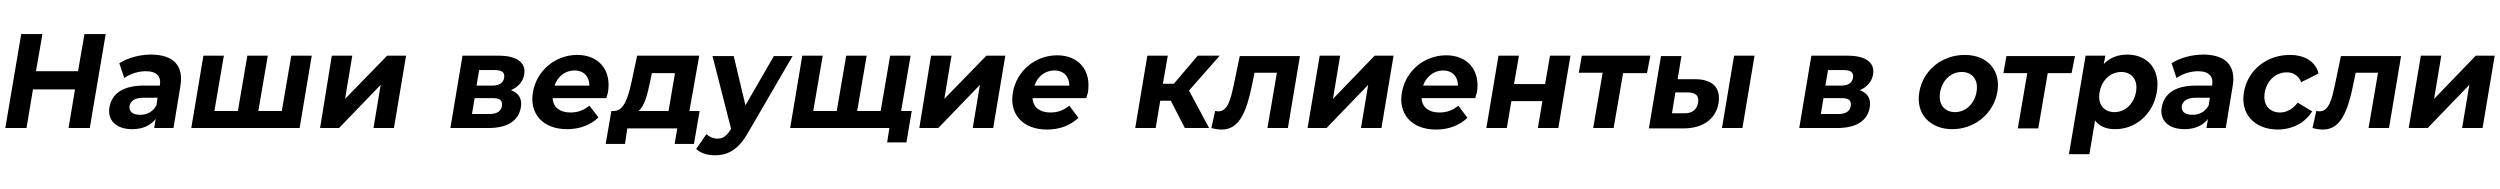
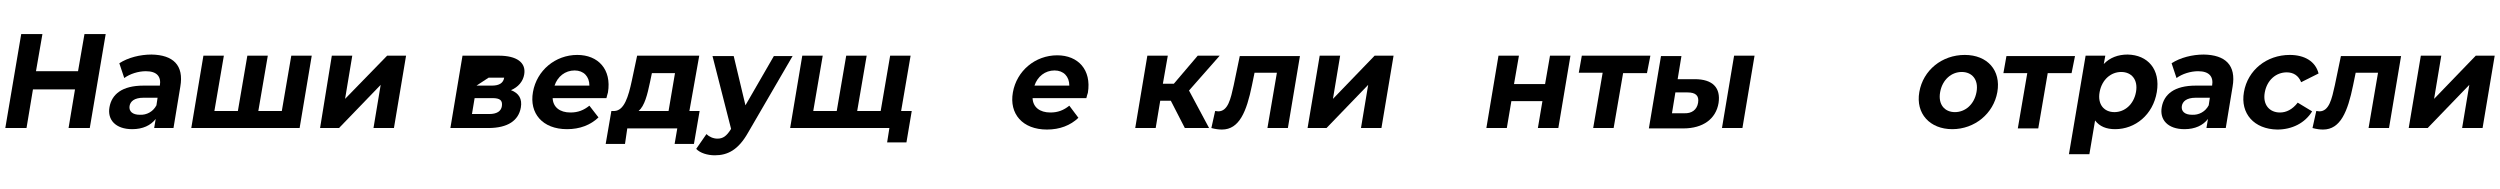
<svg xmlns="http://www.w3.org/2000/svg" version="1.1" id="katman_1" x="0px" y="0px" viewBox="0 0 660 50" style="enable-background:new 0 0 660 50;" xml:space="preserve">
  <g>
    <path d="M27.9,9l-4.2,24.8h-5.6l1.7-10.2H8.7L7,33.8H1.4L5.6,9h5.6l-1.7,9.8h11.1L22.3,9H27.9z" />
    <path d="M47.6,22.9l-1.8,10.9h-5.1l0.4-2.4c-1.3,1.7-3.4,2.7-6.2,2.7c-4.4,0-6.6-2.5-6-5.8c0.6-3.4,3.3-5.7,9-5.7h4.3   c0.4-2.4-0.8-3.8-3.7-3.8c-2,0-4.2,0.7-5.7,1.8l-1.3-3.9c2.3-1.5,5.5-2.3,8.5-2.3C45.7,14.5,48.6,17.2,47.6,22.9z M41.3,27.8l0.3-2   h-3.7c-2.5,0-3.5,1-3.7,2.2c-0.2,1.4,0.8,2.3,2.7,2.3C38.7,30.4,40.4,29.5,41.3,27.8z" />
    <path d="M82.3,14.7l-3.2,19.1H50.5l3.2-19.1h5.4l-2.5,14.6h6.2l2.5-14.6h5.4l-2.5,14.6h6.2l2.5-14.6H82.3z" />
    <path d="M87.6,14.7H93l-1.9,11.4l11.1-11.4h5l-3.2,19.1h-5.4l1.9-11.4l-11,11.4h-5L87.6,14.7z" />
-     <path d="M137.5,28.4c-0.6,3.4-3.4,5.4-8.6,5.4h-10l3.2-19.1h9.6c4.7,0,7.2,1.8,6.7,4.9c-0.3,1.9-1.6,3.4-3.5,4.2   C137,24.6,137.9,26.1,137.5,28.4z M132.5,28c0.2-1.5-0.5-2.1-2.5-2.1h-4.7l-0.7,4.2h4.6C131.1,30.1,132.3,29.4,132.5,28z    M125.8,22.6h4.1c1.9,0,3-0.7,3.2-2.1c0.2-1.4-0.6-2-2.5-2h-4.1L125.8,22.6z" />
+     <path d="M137.5,28.4c-0.6,3.4-3.4,5.4-8.6,5.4h-10l3.2-19.1h9.6c4.7,0,7.2,1.8,6.7,4.9c-0.3,1.9-1.6,3.4-3.5,4.2   C137,24.6,137.9,26.1,137.5,28.4z M132.5,28c0.2-1.5-0.5-2.1-2.5-2.1h-4.7l-0.7,4.2h4.6C131.1,30.1,132.3,29.4,132.5,28z    M125.8,22.6h4.1c1.9,0,3-0.7,3.2-2.1h-4.1L125.8,22.6z" />
    <path d="M160.1,25.9h-14.2c0.1,2.4,1.9,3.8,4.7,3.8c2,0,3.5-0.6,5-1.8L158,31c-2.1,2-4.9,3.1-8.3,3.1c-6.5,0-10-4.2-9-9.8   c1-5.7,5.9-9.8,11.7-9.8c5.5,0,9.1,3.8,8.1,9.9C160.4,24.8,160.2,25.4,160.1,25.9z M146.4,22.6h9.2c0-2.4-1.5-4-3.9-4   C149.2,18.6,147.2,20.2,146.4,22.6z" />
    <path d="M184.7,29.3l-1.5,8.7h-5.1l0.7-4.1h-13.2L165,38h-5.1l1.5-8.7h0.8c2.6-0.1,3.7-3.8,4.6-8l1.4-6.6h16.4L182,29.3H184.7z    M168.6,29.3h7.9l1.7-10h-6.1l-0.5,2.4C170.9,25,170.2,27.9,168.6,29.3z" />
    <path d="M209.3,14.7L197.5,35c-2.6,4.6-5.4,6-8.8,6c-1.9,0-3.9-0.6-4.9-1.7l2.7-3.9c0.7,0.7,1.8,1.2,2.9,1.2c1.5,0,2.4-0.7,3.5-2.4   l0.1-0.2l-4.9-19.2h5.6l3.1,13l7.5-13H209.3z" />
    <path d="M240.7,29.3l-1.4,8.3h-5.1l0.6-3.8h-26.2l3.2-19.1h5.4l-2.5,14.6h6.2l2.5-14.6h5.4l-2.5,14.6h6.2l2.5-14.6h5.4l-2.5,14.6   H240.7z" />
-     <path d="M245.8,14.7h5.4l-1.9,11.4l11.1-11.4h5l-3.2,19.1h-5.4l1.9-11.4l-11,11.4h-5L245.8,14.7z" />
    <path d="M286.8,25.9h-14.2c0.1,2.4,1.9,3.8,4.7,3.8c2,0,3.5-0.6,5-1.8l2.4,3.2c-2.1,2-4.9,3.1-8.3,3.1c-6.5,0-10-4.2-9-9.8   c1-5.7,5.9-9.8,11.7-9.8c5.5,0,9.1,3.8,8.1,9.9C287.1,24.8,286.9,25.4,286.8,25.9z M273.1,22.6h9.2c0-2.4-1.5-4-3.9-4   C275.9,18.6,273.9,20.2,273.1,22.6z" />
    <path d="M309.1,26.6h-2.8l-1.2,7.2h-5.4l3.2-19.1h5.4l-1.3,7.4h2.9l6.3-7.4h5.8l-8.1,9.2l5.3,9.9h-6.4L309.1,26.6z" />
    <path d="M343.2,14.7L340,33.8h-5.4l2.5-14.6h-5.9l-0.7,3.4c-1.4,6.8-3.3,11.6-7.9,11.6c-0.8,0-1.7-0.1-2.8-0.4l1-4.5   c0.3,0,0.5,0.1,0.8,0.1c2.6,0,3.3-3.3,4.1-6.9l1.6-7.7H343.2z" />
    <path d="M348.4,14.7h5.4l-1.9,11.4l11-11.4h5l-3.2,19.1h-5.4l1.9-11.4l-11,11.4h-5L348.4,14.7z" />
-     <path d="M389.5,25.9h-14.2c0.1,2.4,1.9,3.8,4.7,3.8c2,0,3.5-0.6,5-1.8l2.4,3.2c-2.1,2-4.9,3.1-8.3,3.1c-6.5,0-10-4.2-9-9.8   c1-5.7,5.9-9.8,11.7-9.8c5.5,0,9.1,3.8,8.1,9.9C389.7,24.8,389.6,25.4,389.5,25.9z M375.7,22.6h9.2c0-2.4-1.5-4-3.9-4   C378.6,18.6,376.5,20.2,375.7,22.6z" />
    <path d="M395.6,14.7h5.4l-1.3,7.5h8.2l1.3-7.5h5.4l-3.2,19.1H406l1.2-7.1H399l-1.2,7.1h-5.4L395.6,14.7z" />
    <path d="M434.8,19.3h-6.3L426,33.8h-5.4l2.5-14.6h-6.3l0.8-4.5h18.1L434.8,19.3z" />
    <path d="M453.7,27.2c-0.7,4.2-4.1,6.7-9.3,6.7l-9.1,0l3.2-19.1h5.4l-1,6.1h4.5C452.2,20.9,454.3,23.2,453.7,27.2z M448.3,27.1   c0.3-1.9-0.7-2.7-2.8-2.7l-3.2,0l-0.9,5.5h3.2C446.6,30,448,29,448.3,27.1z M457.8,14.7h5.4L460,33.8h-5.4L457.8,14.7z" />
-     <path d="M493.6,28.4c-0.6,3.4-3.4,5.4-8.6,5.4h-10l3.2-19.1h9.6c4.7,0,7.2,1.8,6.7,4.9c-0.3,1.9-1.6,3.4-3.5,4.2   C493.1,24.6,494,26.1,493.6,28.4z M488.6,28c0.2-1.5-0.5-2.1-2.5-2.1h-4.7l-0.7,4.2h4.6C487.2,30.1,488.4,29.4,488.6,28z    M481.9,22.6h4.1c1.9,0,3-0.7,3.2-2.1c0.2-1.4-0.6-2-2.5-2h-4.1L481.9,22.6z" />
    <path d="M506.7,24.3c1-5.8,6-9.8,12-9.8c6,0,9.6,4.1,8.6,9.8c-1,5.7-6,9.8-11.9,9.8S505.7,30,506.7,24.3z M521.8,24.3   c0.6-3.3-1.2-5.3-3.9-5.3s-5.1,2-5.7,5.3s1.2,5.3,3.9,5.3S521.2,27.6,521.8,24.3z" />
    <path d="M546.9,19.3h-6.3l-2.5,14.6h-5.4l2.5-14.6h-6.3l0.8-4.5h18.1L546.9,19.3z" />
    <path d="M569.4,24.3c-1,6-5.7,9.8-11,9.8c-2.3,0-4.1-0.7-5.3-2.3l-1.5,8.9h-5.4l4.4-26h5.2l-0.4,2.2c1.6-1.7,3.8-2.5,6.3-2.5   C567,14.5,570.4,18.3,569.4,24.3z M563.9,24.3c0.6-3.3-1.2-5.3-3.9-5.3c-2.7,0-5.1,2-5.7,5.3s1.2,5.3,3.9,5.3   C560.9,29.6,563.3,27.6,563.9,24.3z" />
    <path d="M589.4,22.9l-1.8,10.9h-5.1l0.4-2.4c-1.3,1.7-3.4,2.7-6.2,2.7c-4.4,0-6.6-2.5-6-5.8c0.6-3.4,3.3-5.7,9-5.7h4.3   c0.4-2.4-0.8-3.8-3.7-3.8c-2,0-4.2,0.7-5.7,1.8l-1.3-3.9c2.3-1.5,5.5-2.3,8.5-2.3C587.5,14.5,590.4,17.2,589.4,22.9z M583.1,27.8   l0.3-2h-3.7c-2.5,0-3.5,1-3.7,2.2c-0.2,1.4,0.8,2.3,2.7,2.3C580.5,30.4,582.2,29.5,583.1,27.8z" />
    <path d="M592.4,24.3c1-5.8,6-9.8,12.1-9.8c3.9,0,6.8,1.7,7.6,4.9l-4.6,2.3c-0.7-1.8-2.1-2.6-3.8-2.6c-2.8,0-5.2,2-5.8,5.3   c-0.6,3.3,1.3,5.3,4,5.3c1.7,0,3.3-0.8,4.7-2.6l3.8,2.3c-1.9,3.1-5.3,4.8-9.2,4.8C595.1,34.1,591.4,30,592.4,24.3z" />
    <path d="M633.9,14.7l-3.2,19.1h-5.4l2.5-14.6h-5.9l-0.7,3.4c-1.4,6.8-3.3,11.6-7.9,11.6c-0.8,0-1.7-0.1-2.8-0.4l1-4.5   c0.3,0,0.5,0.1,0.8,0.1c2.6,0,3.3-3.3,4.1-6.9l1.6-7.7H633.9z" />
    <path d="M639.1,14.7h5.4l-1.9,11.4l11-11.4h5l-3.2,19.1H650l1.9-11.4l-11,11.4h-5L639.1,14.7z" />
  </g>
</svg>